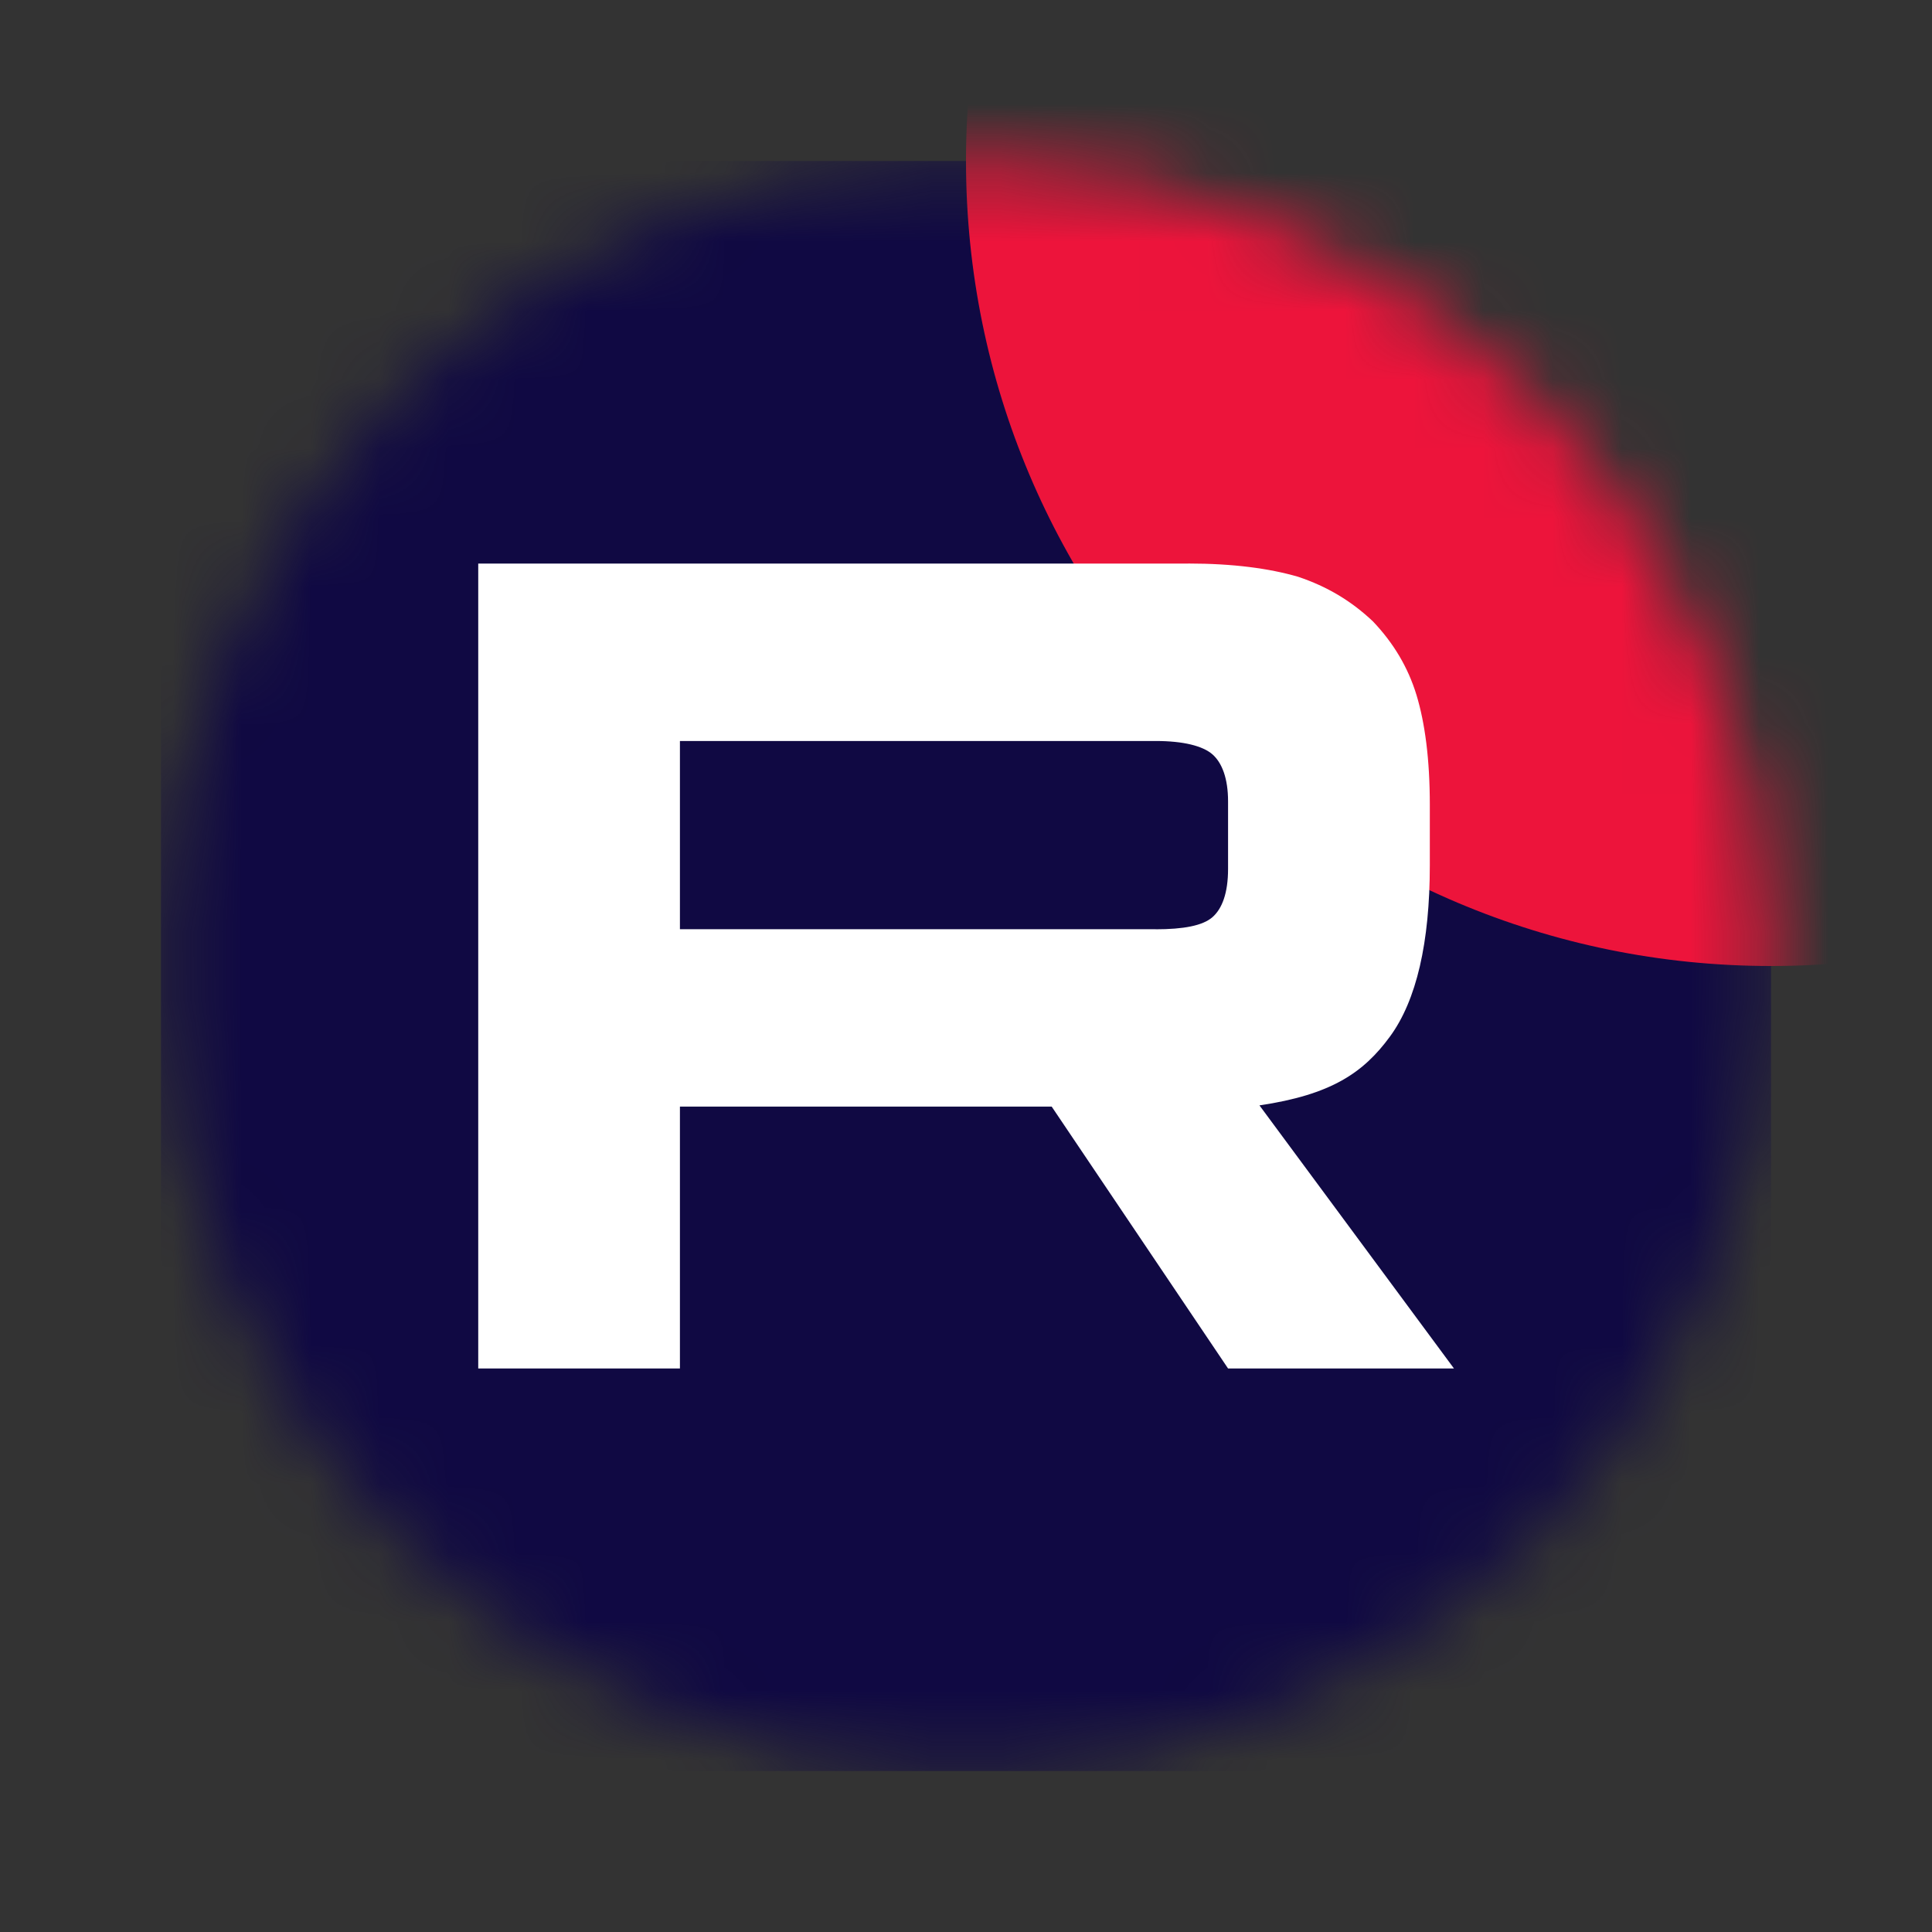
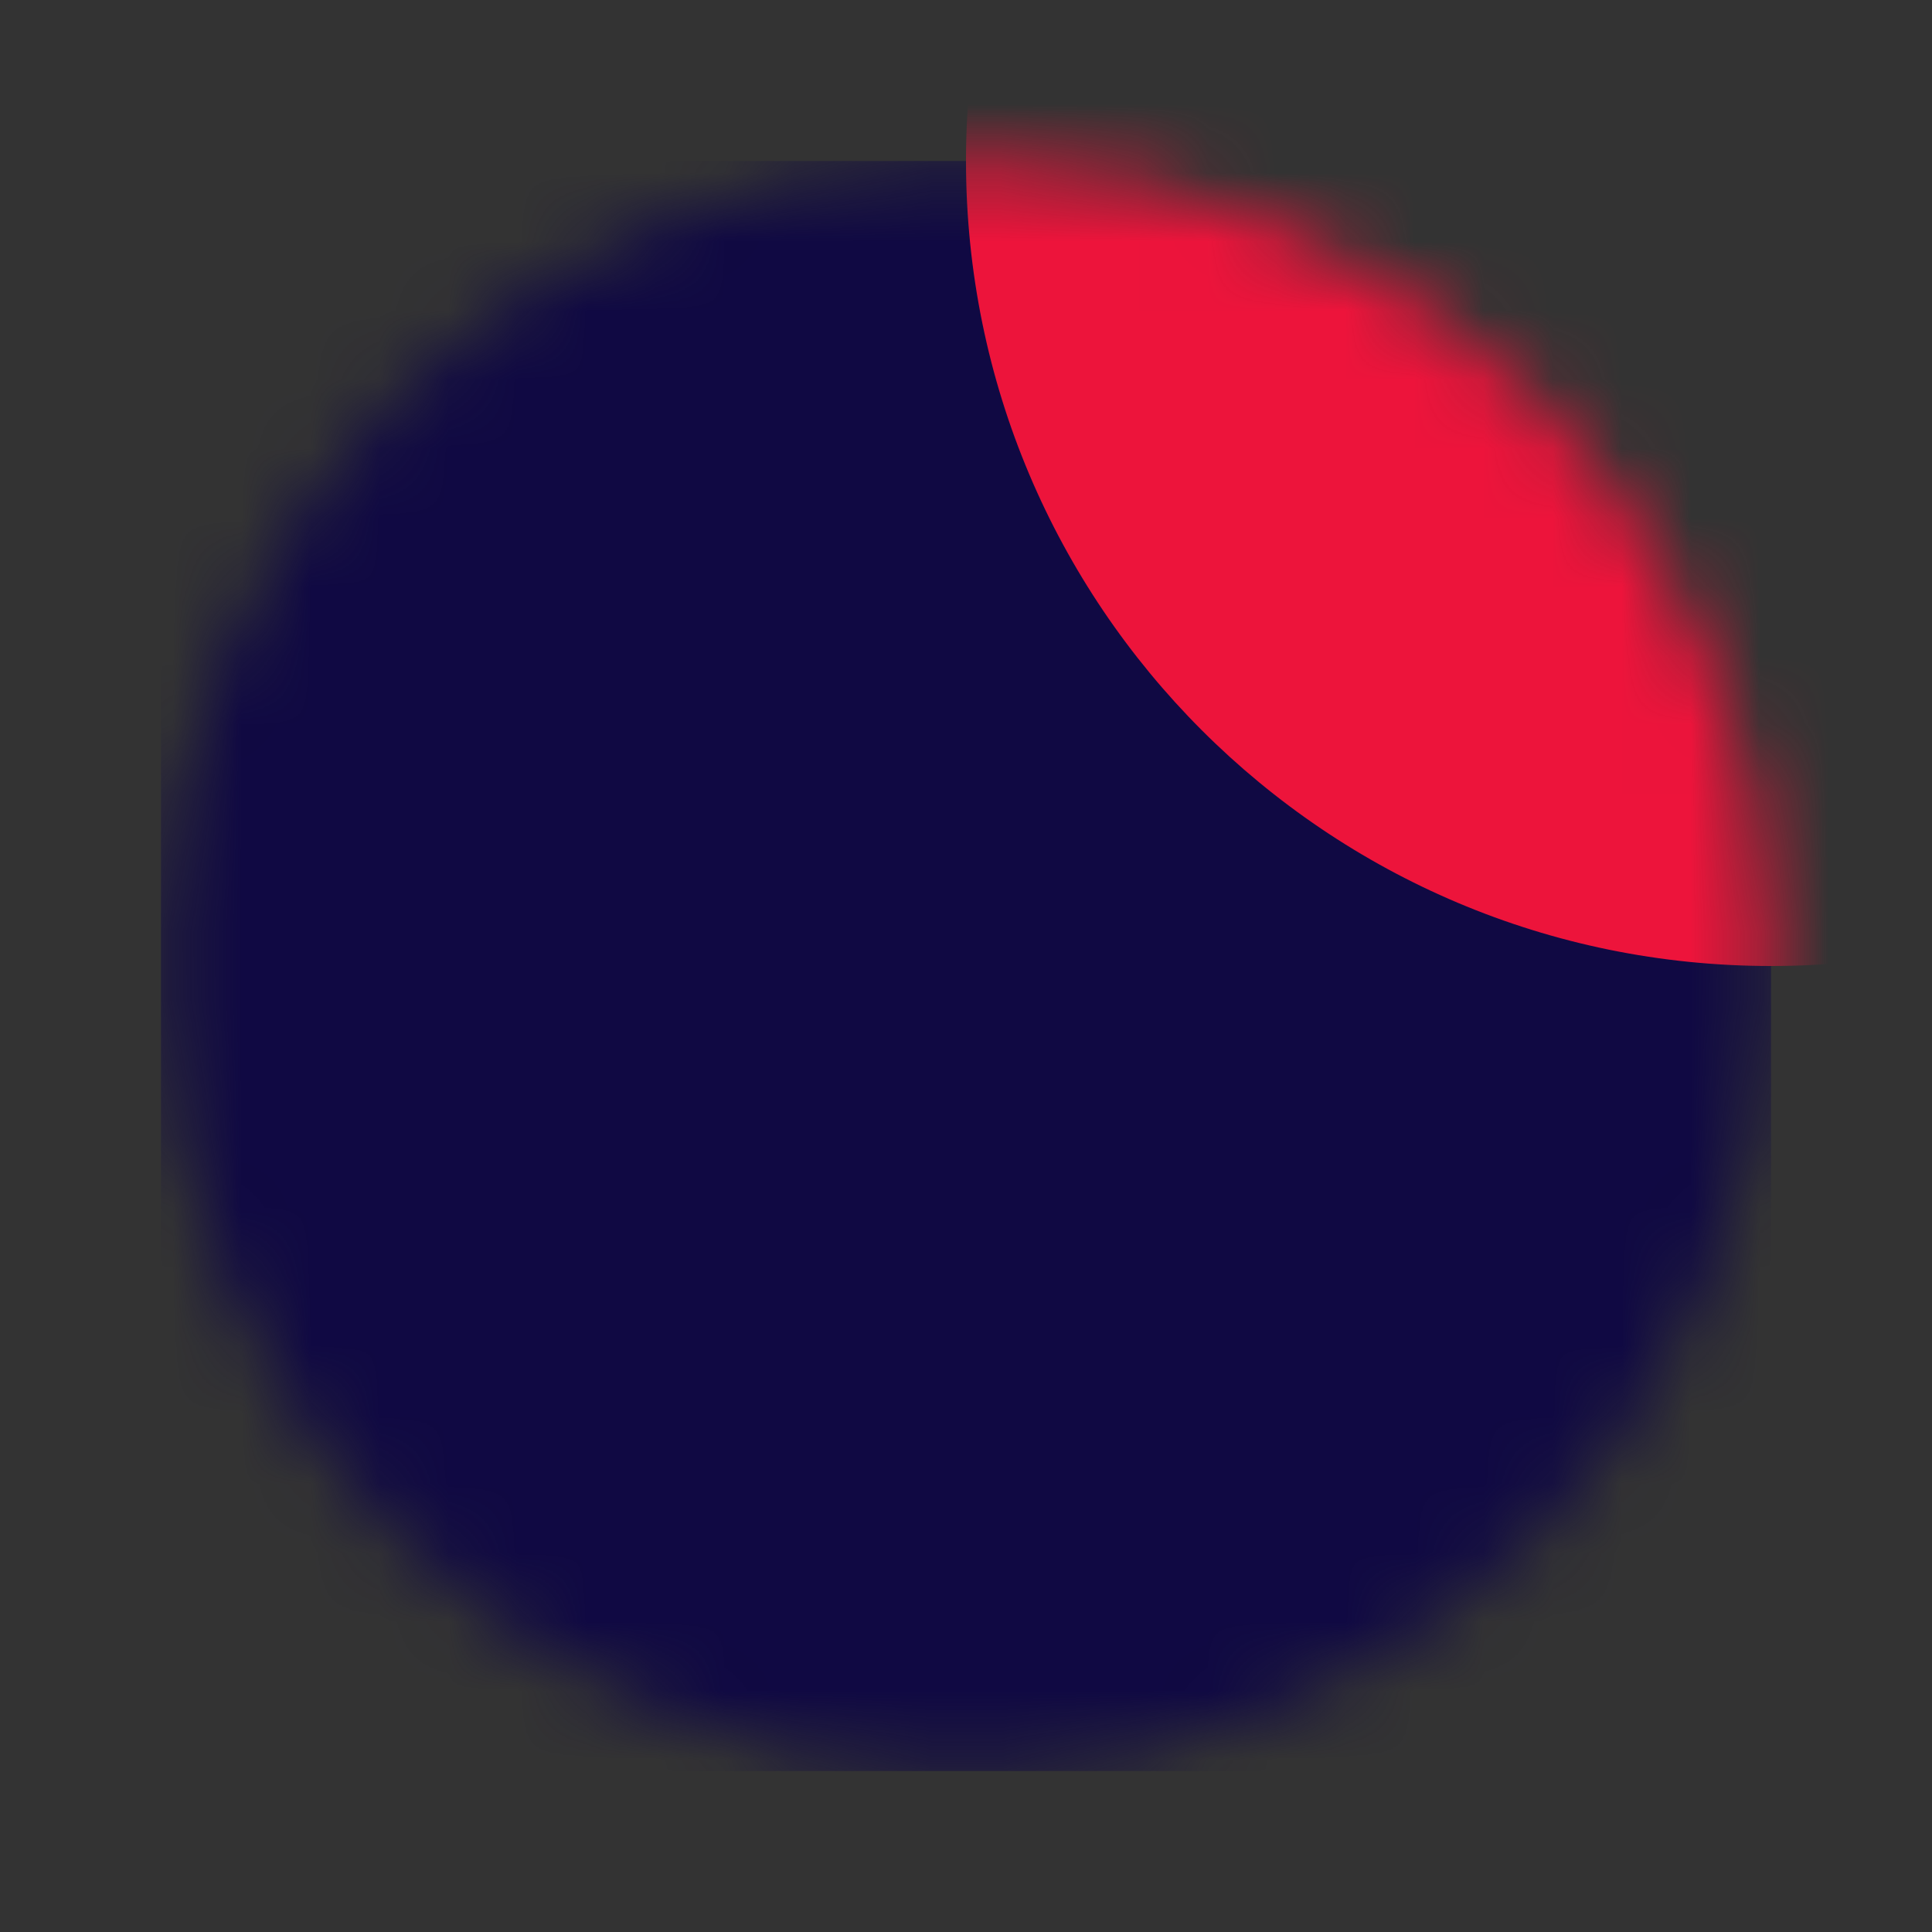
<svg xmlns="http://www.w3.org/2000/svg" width="28" height="28" viewBox="0 0 28 28" fill="none">
  <rect x="0" y="0" width="28" height="28" fill="#333333" stroke="none" />
  <mask id="mask0_232_273" style="mask-type:luminance" maskUnits="userSpaceOnUse" x="2" y="2" width="24" height="24">
    <path d="M25.667 14C25.667 7.557 20.444 2.333 14 2.333C7.557 2.333 2.333 7.557 2.333 14C2.333 20.443 7.557 25.667 14 25.667C20.444 25.667 25.667 20.443 25.667 14Z" fill="white" />
  </mask>
  <g mask="url(#mask0_232_273)">
    <path d="M25.667 2.333H2.333V25.667H25.667V2.333Z" fill="#100943" />
    <path d="M25.667 14C32.11 14 37.333 8.777 37.333 2.333C37.333 -4.11 32.11 -9.333 25.667 -9.333C19.223 -9.333 14 -4.11 14 2.333C14 8.777 19.223 14 25.667 14Z" fill="#ED143B" />
-     <path d="M16.748 13.467H9.854V10.739H16.748C17.15 10.739 17.43 10.81 17.571 10.932C17.711 11.055 17.798 11.282 17.798 11.614V12.594C17.798 12.944 17.711 13.171 17.571 13.293C17.43 13.416 17.15 13.468 16.748 13.468V13.467ZM17.221 8.168H6.931V19.833H9.854V16.038H15.242L17.798 19.833H21.072L18.253 16.02C19.293 15.866 19.759 15.548 20.144 15.023C20.529 14.498 20.722 13.659 20.722 12.539V11.665C20.722 11 20.651 10.476 20.529 10.073C20.406 9.671 20.197 9.321 19.899 9.007C19.584 8.709 19.234 8.5 18.813 8.359C18.393 8.237 17.868 8.167 17.221 8.167V8.168Z" fill="white" />
  </g>
</svg>